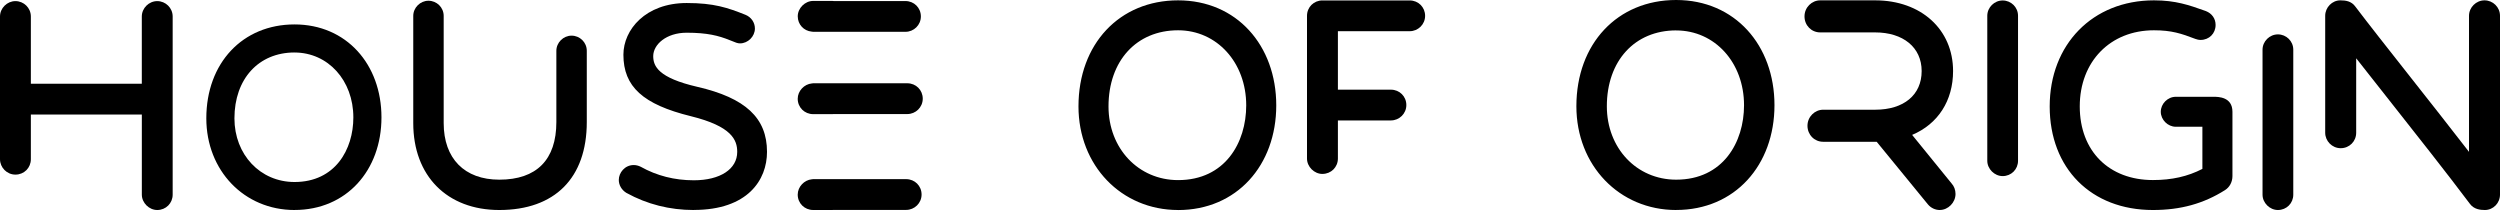
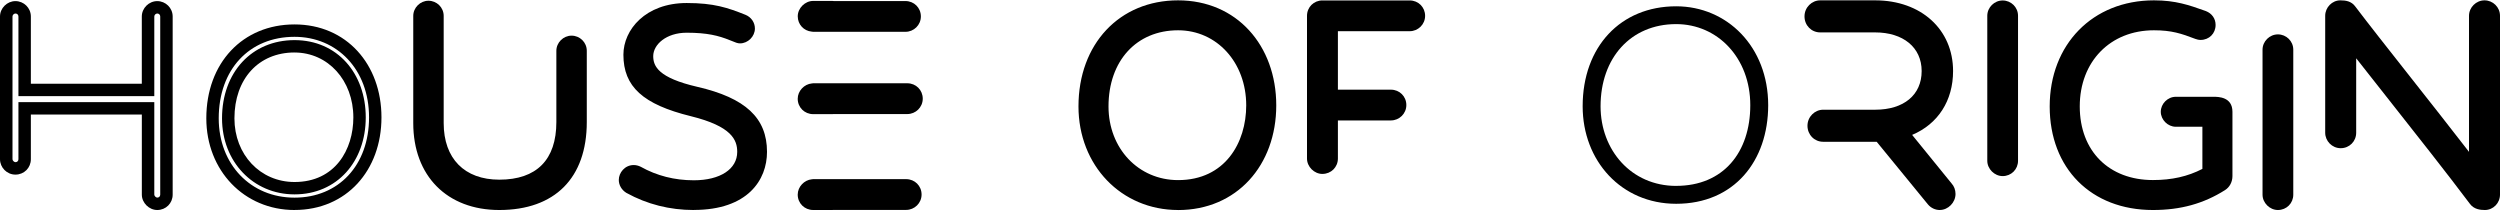
<svg xmlns="http://www.w3.org/2000/svg" fill="none" viewBox="0 0 270 23" height="23" width="270">
  <path fill="black" d="M181.024 0.68C175.029 0.68 170.927 5.039 170.927 11.479C170.927 17.38 175.106 22.009 181.024 22.009C187.291 22.009 190.965 17.38 190.965 11.362C190.965 5.039 186.516 0.68 181.024 0.68ZM181.024 20.077C176.188 20.077 172.861 16.221 172.861 11.476C172.861 6.271 176.111 2.604 181.024 2.604C185.514 2.604 189.031 6.267 189.031 11.359C189.031 16.451 186.128 20.074 181.024 20.074V20.077Z" />
-   <path fill="black" d="M181.024 22.681C174.882 22.681 170.249 17.866 170.249 11.475C170.249 4.719 174.678 0 181.024 0C187.371 0 191.643 4.882 191.643 11.359C191.643 17.836 187.374 22.677 181.024 22.677V22.681ZM181.024 1.355C175.389 1.355 171.605 5.425 171.605 11.479C171.605 17.19 175.566 21.332 181.024 21.332C186.482 21.332 190.29 17.326 190.29 11.362C190.29 5.398 186.308 1.355 181.024 1.355ZM181.024 20.753C175.984 20.753 172.186 16.763 172.186 11.479C172.186 5.858 175.82 1.931 181.024 1.931C186.228 1.931 189.709 5.984 189.709 11.362C189.709 16.74 186.218 20.753 181.024 20.753ZM181.024 3.283C176.548 3.283 173.539 6.577 173.539 11.479C173.539 15.997 176.756 19.404 181.024 19.404C186.088 19.404 188.356 15.365 188.356 11.365C188.356 6.76 185.206 3.287 181.024 3.287V3.283Z" />
  <path fill="black" d="M239.05 11.11H234.982C234.477 11.11 234.013 11.533 234.013 12.075C234.013 12.578 234.477 13.041 234.982 13.041H238.505V18.636C236.919 19.521 235.022 20.101 232.506 20.101C227.089 20.101 223.952 16.281 223.952 11.496C223.952 6.171 227.59 2.621 232.623 2.621C234.674 2.621 235.797 3.008 237.306 3.587C237.423 3.627 237.54 3.664 237.654 3.664C238.272 3.664 238.622 3.201 238.622 2.698C238.622 2.275 238.392 1.965 238.004 1.812C236.264 1.196 234.908 0.693 232.623 0.693C226.508 0.693 222.018 5.016 222.018 11.496C222.018 17.36 225.85 22.029 232.506 22.029C235.72 22.029 238.041 21.18 239.938 19.984C240.249 19.791 240.443 19.445 240.443 19.018V12.072C240.443 11.339 240.019 11.106 239.05 11.106V11.11Z" />
  <path fill="black" d="M232.51 22.681C225.843 22.681 221.367 18.186 221.367 11.496C221.367 4.806 225.997 0.037 232.627 0.037C234.968 0.037 236.421 0.553 238.101 1.149L238.228 1.193C238.9 1.459 239.284 2.018 239.284 2.694C239.284 3.617 238.586 4.313 237.66 4.313C237.437 4.313 237.243 4.25 237.103 4.203C235.58 3.62 234.534 3.271 232.627 3.271C227.907 3.271 224.614 6.651 224.614 11.492C224.614 16.334 227.787 19.445 232.513 19.445C234.557 19.445 236.264 19.061 237.858 18.242V13.69H234.988C234.123 13.69 233.365 12.934 233.365 12.072C233.365 11.209 234.107 10.453 234.988 10.453H239.057C239.564 10.453 241.104 10.453 241.104 12.072V19.018C241.104 19.654 240.8 20.22 240.293 20.537C237.974 21.999 235.503 22.681 232.517 22.681H232.51ZM232.627 1.342C226.768 1.342 222.676 5.518 222.676 11.492C222.676 17.466 226.628 21.373 232.51 21.373C235.239 21.373 237.487 20.753 239.591 19.428C239.721 19.348 239.788 19.201 239.788 19.015V12.069C239.788 11.909 239.758 11.865 239.758 11.862C239.758 11.862 239.658 11.755 239.05 11.755H234.982C234.838 11.755 234.668 11.892 234.668 12.065C234.668 12.205 234.841 12.378 234.982 12.378H239.16V19.008L238.826 19.195C236.962 20.237 234.895 20.743 232.507 20.743C227.085 20.743 223.298 16.937 223.298 11.486C223.298 6.034 227.132 1.959 232.623 1.959C234.751 1.959 235.954 2.358 237.544 2.968C237.564 2.974 237.637 2.998 237.664 3.001C237.928 3.001 237.968 2.804 237.968 2.688C237.968 2.565 237.934 2.475 237.761 2.408L237.657 2.371C236.027 1.792 234.738 1.336 232.623 1.336L232.627 1.342Z" />
  <path fill="black" d="M246.014 4.379C245.5 4.379 245.026 4.812 245.026 5.365V21.026C245.026 21.538 245.5 22.011 246.014 22.011C246.569 22.011 247.003 21.578 247.003 21.026V5.365C247.003 4.812 246.569 4.379 246.014 4.379Z" />
  <path fill="black" d="M246.014 22.681C245.129 22.681 244.354 21.908 244.354 21.026V5.365C244.354 4.469 245.112 3.713 246.014 3.713C246.916 3.713 247.674 4.439 247.674 5.365V21.026C247.674 21.951 246.946 22.681 246.014 22.681ZM246.014 5.048C245.867 5.048 245.694 5.188 245.694 5.368V21.029C245.694 21.172 245.871 21.349 246.014 21.349C246.198 21.349 246.335 21.215 246.335 21.029V5.365C246.335 5.181 246.201 5.045 246.014 5.045V5.048Z" />
  <path fill="black" d="M216.287 0.716C215.772 0.716 215.298 1.149 215.298 1.702V17.363C215.298 17.875 215.772 18.348 216.287 18.348C216.841 18.348 217.275 17.915 217.275 17.363V1.702C217.275 1.149 216.841 0.716 216.287 0.716Z" />
  <path fill="black" d="M216.287 19.018C215.402 19.018 214.627 18.245 214.627 17.363V1.702C214.627 0.806 215.385 0.05 216.287 0.05C217.189 0.05 217.947 0.776 217.947 1.702V17.363C217.947 18.288 217.219 19.018 216.287 19.018ZM216.287 1.385C216.14 1.385 215.966 1.525 215.966 1.705V17.366C215.966 17.509 216.143 17.686 216.287 17.686C216.47 17.686 216.607 17.552 216.607 17.366V1.702C216.607 1.518 216.474 1.382 216.287 1.382V1.385Z" />
  <path fill="black" d="M268.33 0.713C267.812 0.713 267.331 1.15 267.331 1.709V18.389C262.939 12.658 256.512 4.656 253.837 1.113C253.636 0.833 253.359 0.717 252.758 0.717C252.28 0.717 251.799 1.153 251.799 1.712V14.343C251.799 14.859 252.28 15.339 252.798 15.339C253.356 15.339 253.797 14.899 253.797 14.343V4.333C257.391 8.952 263.62 16.714 267.291 21.609C267.491 21.889 267.809 22.005 268.37 22.005C268.888 22.005 269.329 21.566 269.329 21.01V1.706C269.329 1.15 268.888 0.71 268.33 0.71V0.713Z" />
  <path fill="black" d="M268.37 22.681C267.879 22.681 267.178 22.611 266.74 22.002C264.342 18.805 260.805 14.326 257.685 10.377C256.542 8.932 255.447 7.543 254.468 6.294V14.336C254.468 15.272 253.733 16.005 252.795 16.005C251.856 16.005 251.121 15.225 251.121 14.336V1.705C251.121 0.8 251.87 0.037 252.755 0.037C253.319 0.037 253.954 0.117 254.381 0.716C255.681 2.435 257.935 5.299 260.327 8.329C262.381 10.933 264.659 13.823 266.653 16.401V1.705C266.653 0.8 267.421 0.037 268.327 0.037C269.232 0.037 270 0.77 270 1.705V21.013C270 21.932 269.269 22.681 268.367 22.681H268.37ZM253.122 2.365L254.331 3.92C255.564 5.502 257.11 7.463 258.75 9.541C261.873 13.5 265.417 17.983 267.832 21.206C267.896 21.296 268.073 21.333 268.37 21.333C268.507 21.333 268.654 21.203 268.654 21.01V1.705C268.654 1.519 268.517 1.386 268.33 1.386C268.18 1.386 268.006 1.526 268.006 1.705V20.377L266.793 18.795C264.559 15.878 261.746 12.312 259.268 9.165C256.873 6.128 254.612 3.261 253.296 1.516C253.256 1.459 253.202 1.386 252.758 1.386C252.658 1.386 252.474 1.519 252.474 1.705V14.336C252.474 14.479 252.651 14.659 252.798 14.659C252.985 14.659 253.122 14.523 253.122 14.336V2.365Z" />
-   <path fill="black" d="M1.667 18.188C2.225 18.188 2.662 17.752 2.662 17.196V11.698H15.989V21.019C15.989 21.535 16.467 22.011 16.985 22.011C17.543 22.011 17.98 21.575 17.98 21.019V1.781C17.98 1.225 17.543 0.789 16.985 0.789C16.467 0.789 15.989 1.225 15.989 1.781V9.714H2.662V1.781C2.662 1.225 2.225 0.789 1.667 0.789C1.149 0.789 0.671 1.225 0.671 1.781V17.196C0.671 17.712 1.149 18.188 1.667 18.188Z" />
  <path fill="black" d="M16.985 22.681C16.096 22.681 15.318 21.905 15.318 21.019V12.368H3.333V17.197C3.333 18.129 2.602 18.858 1.667 18.858C0.731 18.858 0 18.082 0 17.197V1.782C0 0.883 0.765 0.12 1.667 0.12C2.569 0.12 3.333 0.849 3.333 1.782V9.045H15.315V1.782C15.315 0.879 16.08 0.12 16.982 0.12C17.883 0.12 18.648 0.849 18.648 1.782V21.019C18.648 21.952 17.917 22.681 16.982 22.681H16.985ZM1.991 11.029H16.664V21.023C16.664 21.166 16.841 21.342 16.985 21.342C17.172 21.342 17.305 21.206 17.305 21.023V1.782C17.305 1.595 17.169 1.459 16.985 1.459C16.834 1.459 16.664 1.599 16.664 1.782V10.383H1.991V1.782C1.991 1.595 1.854 1.459 1.67 1.459C1.52 1.459 1.349 1.599 1.349 1.782V17.197C1.349 17.34 1.526 17.516 1.67 17.516C1.857 17.516 1.991 17.38 1.991 17.197V11.026V11.029Z" />
-   <path fill="black" d="M31.808 22.015C37.306 22.015 40.53 17.955 40.53 12.677C40.53 7.13 36.628 3.307 31.808 3.307C26.551 3.307 22.954 7.13 22.954 12.777C22.954 17.952 26.618 22.011 31.808 22.011V22.015ZM31.808 4.998C35.743 4.998 38.833 8.212 38.833 12.677C38.833 17.143 36.288 20.323 31.808 20.323C27.567 20.323 24.651 16.94 24.651 12.781C24.651 8.215 27.5 5.002 31.808 5.002V4.998Z" />
  <path fill="black" d="M31.808 22.681C26.377 22.681 22.282 18.425 22.282 12.778C22.282 6.807 26.2 2.638 31.808 2.638C37.417 2.638 41.198 6.953 41.198 12.674C41.198 18.395 37.423 22.678 31.808 22.678V22.681ZM31.808 3.976C26.912 3.976 23.622 7.513 23.622 12.781C23.622 17.743 27.066 21.346 31.808 21.346C36.552 21.346 39.858 17.863 39.858 12.678C39.858 7.493 36.398 3.976 31.808 3.976ZM31.808 20.993C27.346 20.993 23.979 17.463 23.979 12.781C23.979 7.806 27.199 4.333 31.808 4.333C36.418 4.333 39.501 7.919 39.501 12.678C39.501 17.436 36.408 20.993 31.808 20.993ZM31.808 5.668C27.927 5.668 25.319 8.525 25.319 12.781C25.319 16.7 28.108 19.657 31.808 19.657C36.197 19.657 38.162 16.154 38.162 12.681C38.162 8.685 35.429 5.671 31.808 5.671V5.668Z" />
  <path fill="black" d="M61.736 4.512C61.225 4.512 60.754 4.942 60.754 5.491V13.184C60.754 17.642 58.283 20.067 53.927 20.067C50.002 20.067 47.257 17.639 47.257 13.3V1.718C47.257 1.172 46.826 0.739 46.275 0.739C45.764 0.739 45.293 1.169 45.293 1.718V13.297C45.293 18.891 48.823 22.018 53.924 22.018C59.535 22.018 62.712 18.888 62.712 13.18V5.488C62.712 4.942 62.281 4.509 61.73 4.509L61.736 4.512Z" />
  <path fill="black" d="M53.927 22.681C48.282 22.681 44.632 18.998 44.632 13.297V1.718C44.632 0.829 45.383 0.08 46.275 0.08C47.167 0.08 47.918 0.799 47.918 1.718V13.297C47.918 17.12 50.163 19.404 53.924 19.404C57.955 19.404 60.087 17.253 60.087 13.18V5.488C60.087 4.599 60.838 3.85 61.73 3.85C62.622 3.85 63.373 4.569 63.373 5.488V13.18C63.373 19.218 59.929 22.681 53.92 22.681H53.927ZM46.278 1.402C46.131 1.402 45.961 1.542 45.961 1.718V13.297C45.961 18.345 48.94 21.359 53.931 21.359C59.171 21.359 62.057 18.455 62.057 13.18V5.488C62.057 5.305 61.924 5.172 61.74 5.172C61.593 5.172 61.422 5.312 61.422 5.488V13.18C61.422 17.976 58.694 20.726 53.934 20.726C49.478 20.726 46.602 17.809 46.602 13.297V1.718C46.602 1.535 46.469 1.402 46.285 1.402H46.278Z" />
  <path fill="black" d="M82.189 16.407C82.189 13.536 80.652 11.275 75.161 10.013C71.012 9.054 69.9 7.715 69.9 6.07C69.9 4.425 71.55 2.893 74.162 2.893C76.504 2.893 77.81 3.24 79.039 3.736C79.69 4.002 79.807 4.042 79.921 4.042C80.418 4.042 80.879 3.583 80.879 3.083C80.879 2.7 80.649 2.357 80.265 2.204C78.344 1.438 76.961 0.979 74.159 0.979C70.127 0.979 67.976 3.506 67.976 5.917C67.976 8.598 69.319 10.589 74.773 11.928C78.651 12.887 80.265 14.262 80.265 16.407C80.265 18.551 78.421 20.119 74.927 20.119C72.776 20.119 70.742 19.62 68.898 18.588C68.744 18.511 68.591 18.471 68.437 18.471C67.862 18.471 67.478 18.967 67.478 19.427C67.478 19.773 67.669 20.079 67.976 20.269C70.127 21.455 72.469 22.031 74.927 22.031C80.188 22.031 82.185 19.237 82.185 16.403L82.189 16.407Z" />
  <path fill="black" d="M74.93 22.681C72.325 22.681 69.88 22.061 67.665 20.839L67.635 20.823C67.131 20.506 66.83 19.987 66.83 19.43C66.83 18.655 67.478 17.825 68.44 17.825C68.698 17.825 68.951 17.889 69.195 18.009C70.935 18.984 72.856 19.471 74.93 19.471C77.779 19.471 79.62 18.265 79.62 16.404C79.62 15.108 79.025 13.64 74.62 12.551C69.442 11.279 67.328 9.354 67.328 5.911C67.328 3.203 69.723 0.326 74.162 0.326C77.101 0.326 78.584 0.829 80.508 1.598C81.13 1.848 81.53 2.427 81.53 3.08C81.53 3.936 80.779 4.685 79.921 4.685C79.667 4.685 79.476 4.612 78.791 4.329C77.616 3.853 76.377 3.533 74.162 3.533C71.948 3.533 70.548 4.818 70.548 6.064C70.548 7.159 71.112 8.408 75.308 9.377C80.515 10.576 82.837 12.741 82.837 16.4C82.837 19.434 80.759 22.674 74.93 22.674V22.681ZM68.31 19.717C70.324 20.826 72.552 21.385 74.93 21.385C79.069 21.385 81.54 19.524 81.54 16.404C81.54 14.296 80.766 11.961 75.017 10.639C71.029 9.72 69.252 8.308 69.252 6.064C69.252 4.209 70.972 2.238 74.165 2.238C76.59 2.238 77.966 2.594 79.286 3.13C79.483 3.21 79.834 3.356 79.944 3.386C80.081 3.373 80.234 3.213 80.234 3.077C80.234 2.95 80.158 2.85 80.027 2.797C78.187 2.064 76.874 1.618 74.162 1.618C70.568 1.618 68.627 3.829 68.627 5.911C68.627 8.212 69.7 10.007 74.93 11.292C77.716 11.981 80.916 13.183 80.916 16.4C80.916 18.412 79.349 20.762 74.927 20.762C72.626 20.762 70.491 20.22 68.581 19.148C68.544 19.131 68.49 19.114 68.437 19.114C68.23 19.114 68.126 19.314 68.126 19.424C68.126 19.567 68.237 19.664 68.31 19.71V19.717Z" />
  <path fill="black" d="M127.234 0.689C121.235 0.689 117.13 5.048 117.13 11.495C117.13 17.399 121.312 22.032 127.234 22.032C133.504 22.032 137.181 17.399 137.181 11.379C137.181 5.048 132.729 0.689 127.234 0.689ZM127.234 20.1C122.394 20.1 119.067 16.241 119.067 11.492C119.067 6.281 122.321 2.614 127.234 2.614C131.723 2.614 135.247 6.281 135.247 11.376C135.247 16.47 132.345 20.097 127.234 20.097V20.1Z" />
  <path fill="black" d="M127.234 22.681C121.101 22.681 116.475 17.873 116.475 11.492C116.475 4.749 120.901 0.037 127.234 0.037C133.567 0.037 137.836 4.912 137.836 11.379C137.836 17.846 133.574 22.685 127.234 22.685V22.681ZM127.234 1.339C121.582 1.339 117.785 5.418 117.785 11.492C117.785 17.127 121.846 21.376 127.234 21.376C132.622 21.376 136.526 17.357 136.526 11.376C136.526 5.395 132.532 1.339 127.234 1.339ZM127.234 20.753C122.204 20.753 118.413 16.774 118.413 11.496C118.413 5.885 122.04 1.965 127.234 1.965C132.428 1.965 135.902 6.011 135.902 11.379C135.902 16.747 132.418 20.753 127.234 20.753ZM127.234 3.271C122.738 3.271 119.719 6.574 119.719 11.496C119.719 16.031 122.949 19.451 127.234 19.451C132.318 19.451 134.592 15.399 134.592 11.379C134.592 6.757 131.429 3.271 127.234 3.271Z" />
  <path fill="black" d="M142.823 18.115C143.377 18.115 143.818 17.679 143.818 17.123V12.338H150.215C150.772 12.338 151.21 11.861 151.21 11.345C151.21 10.793 150.772 10.353 150.215 10.353H143.818V2.701H152.245C152.803 2.701 153.241 2.224 153.241 1.708C153.241 1.152 152.803 0.716 152.245 0.716H142.826C142.308 0.716 141.831 1.112 141.831 1.708V17.123C141.831 17.639 142.308 18.115 142.826 18.115H142.823Z" />
  <path fill="black" d="M142.823 18.785C141.934 18.785 141.156 18.009 141.156 17.123V1.709C141.156 0.776 141.888 0.047 142.823 0.047H152.245C153.181 0.047 153.912 0.776 153.912 1.709C153.912 2.641 153.151 3.37 152.245 3.37H144.493V9.684H150.218C151.153 9.684 151.885 10.413 151.885 11.346C151.885 12.278 151.12 13.007 150.218 13.007H144.493V17.12C144.493 18.052 143.761 18.782 142.826 18.782L142.823 18.785ZM142.823 1.389C142.692 1.389 142.499 1.475 142.499 1.712V17.127C142.499 17.27 142.676 17.446 142.823 17.446C143.006 17.446 143.143 17.31 143.143 17.127V11.672H150.215C150.395 11.672 150.539 11.499 150.539 11.349C150.539 11.162 150.402 11.029 150.215 11.029H143.143V2.032H152.242C152.422 2.032 152.563 1.858 152.563 1.709C152.563 1.522 152.426 1.386 152.242 1.386H142.819L142.823 1.389Z" />
  <path fill="black" d="M97.79 0.779H89.998C89.961 0.776 89.924 0.766 89.888 0.766H87.827C87.309 0.766 86.831 1.242 86.831 1.758C86.831 2.314 87.269 2.75 87.827 2.75H87.833V2.764H97.79C98.348 2.764 98.786 2.287 98.786 1.771C98.786 1.215 98.348 0.779 97.79 0.779Z" />
  <path fill="black" d="M97.791 3.436H87.834C87.777 3.436 87.72 3.43 87.667 3.416C86.805 3.336 86.157 2.637 86.157 1.761C86.157 0.885 86.935 0.1 87.824 0.1H89.885C89.938 0.1 89.991 0.103 90.041 0.113H97.787C98.723 0.113 99.454 0.842 99.454 1.775C99.454 2.707 98.693 3.436 97.787 3.436H97.791ZM87.957 2.094H97.791C97.971 2.094 98.111 1.921 98.111 1.771C98.111 1.585 97.978 1.448 97.791 1.448H89.998C89.971 1.448 89.941 1.448 89.915 1.442C89.911 1.442 89.878 1.438 89.871 1.435H87.83C87.677 1.435 87.5 1.611 87.5 1.755C87.5 1.941 87.637 2.074 87.824 2.074C87.87 2.074 87.914 2.078 87.957 2.088V2.094Z" />
  <path fill="black" d="M97.867 20.016H87.83V20.026H87.823C87.306 20.026 86.828 20.502 86.828 21.018C86.828 21.574 87.266 22.01 87.823 22.01H89.884C89.921 22.01 89.951 22.004 89.988 22H97.867C98.425 22 98.863 21.524 98.863 21.008C98.863 20.452 98.425 20.016 97.867 20.016Z" />
  <path fill="black" d="M89.884 22.68H87.83C86.888 22.68 86.153 21.951 86.153 21.018C86.153 20.179 86.851 19.44 87.68 19.363C87.726 19.353 87.776 19.347 87.827 19.347H97.864C98.799 19.347 99.531 20.076 99.531 21.008C99.531 21.941 98.766 22.67 97.864 22.67H90.025C89.971 22.677 89.928 22.68 89.881 22.68H89.884ZM87.947 20.689C87.91 20.695 87.87 20.699 87.83 20.699C87.676 20.699 87.499 20.875 87.499 21.018C87.499 21.205 87.636 21.338 87.823 21.338L89.918 21.331C89.941 21.331 89.964 21.328 89.988 21.328H97.867C98.048 21.328 98.191 21.155 98.191 21.008C98.191 20.822 98.054 20.685 97.867 20.685H87.947V20.689Z" />
  <path fill="black" d="M97.994 9.663H87.83V9.673H87.823C87.306 9.673 86.828 10.149 86.828 10.665C86.828 11.222 87.266 11.658 87.823 11.658H89.884C89.918 11.658 89.948 11.651 89.981 11.648H97.994C98.552 11.648 98.99 11.172 98.99 10.655C98.99 10.099 98.552 9.663 97.994 9.663Z" />
  <path fill="black" d="M89.884 12.328H87.83C86.888 12.328 86.153 11.598 86.153 10.666C86.153 9.827 86.851 9.087 87.68 9.011C87.726 9.001 87.776 8.994 87.827 8.994H97.991C98.926 8.994 99.657 9.723 99.657 10.656C99.657 11.588 98.893 12.318 97.991 12.318H90.014C89.968 12.324 89.924 12.328 89.881 12.328H89.884ZM87.947 10.336C87.91 10.343 87.87 10.346 87.83 10.346C87.676 10.346 87.499 10.523 87.499 10.666C87.499 10.852 87.636 10.986 87.823 10.986L89.921 10.979C89.941 10.979 89.961 10.979 89.981 10.979H97.994C98.174 10.979 98.318 10.806 98.318 10.656C98.318 10.469 98.181 10.333 97.994 10.333H87.947V10.336Z" />
  <path fill="black" d="M210.271 20.29L205.354 14.24C208.671 13.29 210.251 10.646 210.251 7.673C210.251 3.667 207.255 0.736 202.522 0.736H196.586C196.062 0.736 195.574 1.232 195.574 1.769C195.574 2.348 196.018 2.801 196.586 2.801H202.522C205.882 2.801 208.227 4.742 208.227 7.673C208.227 10.397 206.243 12.545 202.522 12.545H196.907C196.382 12.545 195.895 13.041 195.895 13.577C195.895 14.156 196.339 14.609 196.907 14.609H197.732H203.006L208.734 21.609C208.938 21.855 209.219 21.982 209.503 21.982C210.07 21.982 210.515 21.446 210.515 20.95C210.515 20.703 210.435 20.453 210.271 20.29Z" />
  <path fill="black" d="M209.499 22.681C209.002 22.681 208.527 22.455 208.203 22.058L202.682 15.312H196.903C195.951 15.312 195.207 14.549 195.207 13.58C195.207 12.611 195.998 11.849 196.903 11.849H202.518C205.615 11.849 207.539 10.25 207.539 7.676C207.539 5.102 205.521 3.5 202.518 3.5H196.583C195.631 3.5 194.886 2.741 194.886 1.769C194.886 0.796 195.678 0.037 196.583 0.037H202.518C207.472 0.037 210.932 3.177 210.932 7.673C210.932 10.883 209.299 13.394 206.51 14.569L210.779 19.821C211.042 20.107 211.196 20.517 211.196 20.946C211.196 21.869 210.404 22.678 209.499 22.678V22.681ZM196.903 13.247C196.756 13.247 196.576 13.431 196.576 13.58C196.576 13.773 196.713 13.913 196.903 13.913H203.323L209.255 21.163C209.342 21.269 209.446 21.283 209.499 21.283C209.673 21.283 209.827 21.073 209.827 20.95C209.827 20.856 209.797 20.797 209.783 20.783L209.74 20.736L204.148 13.857L205.164 13.567C207.956 12.768 209.559 10.62 209.559 7.673C209.559 3.94 206.727 1.436 202.515 1.436H196.579C196.432 1.436 196.252 1.619 196.252 1.769C196.252 1.962 196.389 2.102 196.579 2.102H202.515C206.279 2.102 208.905 4.393 208.905 7.673C208.905 10.953 206.336 13.244 202.515 13.244H196.9L196.903 13.247Z" />
</svg>